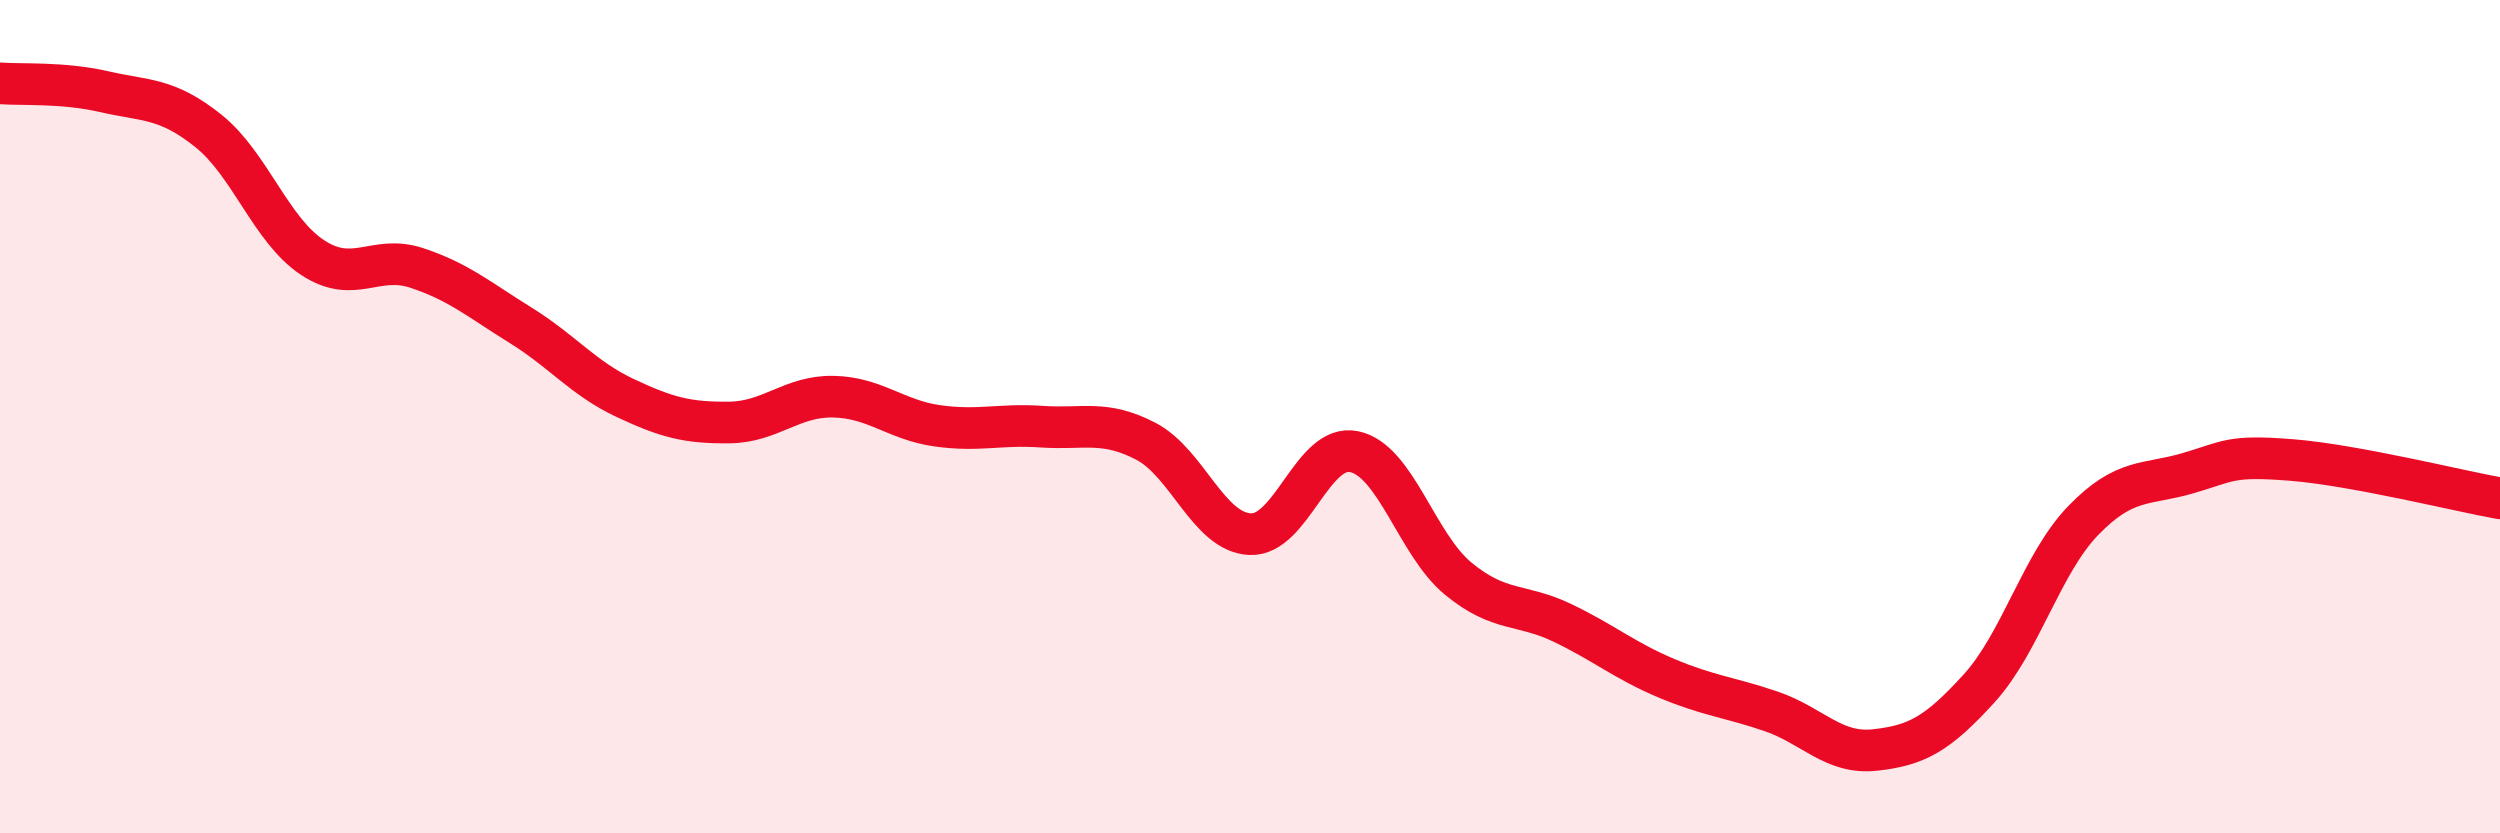
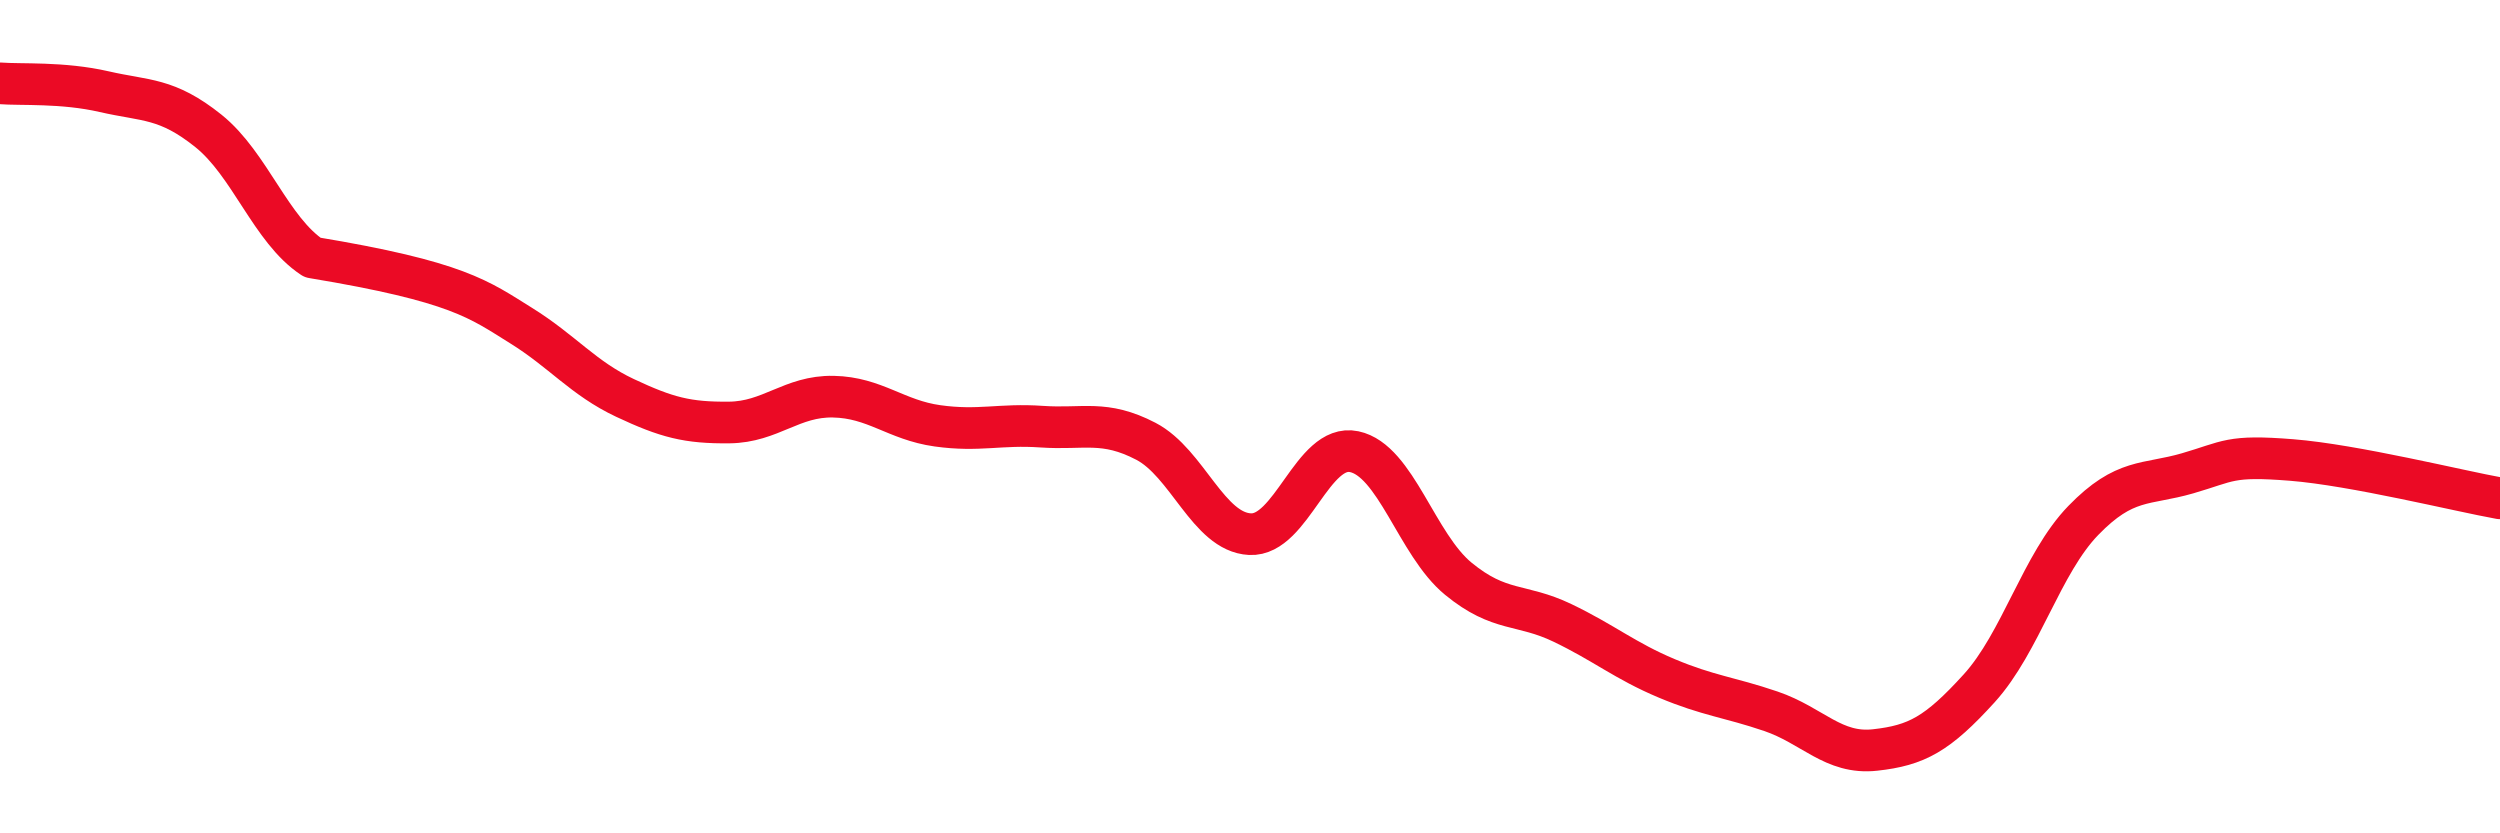
<svg xmlns="http://www.w3.org/2000/svg" width="60" height="20" viewBox="0 0 60 20">
-   <path d="M 0,2 C 0.5,2.04 1.5,1.97 2.5,2.2 C 3.5,2.43 4,2.34 5,3.14 C 6,3.94 6.5,5.52 7.5,6.18 C 8.5,6.84 9,6.1 10,6.43 C 11,6.76 11.5,7.19 12.5,7.81 C 13.5,8.43 14,9.08 15,9.55 C 16,10.02 16.5,10.15 17.5,10.14 C 18.5,10.13 19,9.5 20,9.52 C 21,9.54 21.5,10.08 22.5,10.22 C 23.5,10.36 24,10.17 25,10.24 C 26,10.31 26.5,10.07 27.5,10.59 C 28.5,11.11 29,12.77 30,12.82 C 31,12.87 31.5,10.63 32.5,10.84 C 33.5,11.05 34,13.07 35,13.89 C 36,14.71 36.5,14.47 37.5,14.95 C 38.5,15.43 39,15.86 40,16.28 C 41,16.7 41.5,16.73 42.5,17.07 C 43.5,17.41 44,18.11 45,18 C 46,17.89 46.5,17.62 47.5,16.52 C 48.5,15.42 49,13.52 50,12.49 C 51,11.46 51.5,11.65 52.5,11.36 C 53.5,11.07 53.5,10.92 55,11.04 C 56.5,11.16 59,11.78 60,11.96L60 20L0 20Z" fill="#EB0A25" opacity="0.1" stroke-linecap="round" stroke-linejoin="round" />
-   <path d="M 0,2 C 0.5,2.04 1.5,1.97 2.5,2.2 C 3.5,2.43 4,2.34 5,3.14 C 6,3.94 6.5,5.52 7.5,6.18 C 8.5,6.84 9,6.1 10,6.43 C 11,6.76 11.5,7.19 12.5,7.81 C 13.5,8.43 14,9.08 15,9.55 C 16,10.02 16.5,10.15 17.5,10.14 C 18.5,10.13 19,9.5 20,9.52 C 21,9.54 21.5,10.08 22.5,10.22 C 23.5,10.36 24,10.17 25,10.24 C 26,10.31 26.5,10.07 27.5,10.59 C 28.5,11.11 29,12.77 30,12.82 C 31,12.87 31.5,10.63 32.5,10.84 C 33.5,11.05 34,13.07 35,13.89 C 36,14.71 36.5,14.47 37.5,14.95 C 38.5,15.43 39,15.86 40,16.28 C 41,16.7 41.5,16.73 42.5,17.07 C 43.5,17.41 44,18.11 45,18 C 46,17.89 46.5,17.62 47.5,16.52 C 48.5,15.42 49,13.52 50,12.49 C 51,11.46 51.5,11.65 52.5,11.36 C 53.5,11.07 53.5,10.92 55,11.04 C 56.5,11.16 59,11.78 60,11.96" stroke="#EB0A25" stroke-width="1" fill="none" stroke-linecap="round" stroke-linejoin="round" />
+   <path d="M 0,2 C 0.5,2.04 1.5,1.97 2.5,2.2 C 3.5,2.43 4,2.34 5,3.14 C 6,3.94 6.5,5.52 7.5,6.18 C 11,6.76 11.5,7.19 12.5,7.81 C 13.5,8.43 14,9.08 15,9.55 C 16,10.02 16.5,10.15 17.5,10.14 C 18.5,10.13 19,9.5 20,9.52 C 21,9.54 21.5,10.08 22.5,10.22 C 23.5,10.36 24,10.17 25,10.24 C 26,10.31 26.5,10.07 27.5,10.59 C 28.5,11.11 29,12.77 30,12.82 C 31,12.87 31.5,10.63 32.5,10.84 C 33.5,11.05 34,13.07 35,13.89 C 36,14.71 36.5,14.47 37.5,14.95 C 38.5,15.43 39,15.86 40,16.28 C 41,16.7 41.5,16.73 42.5,17.07 C 43.5,17.41 44,18.11 45,18 C 46,17.89 46.5,17.62 47.5,16.52 C 48.5,15.42 49,13.52 50,12.49 C 51,11.46 51.5,11.65 52.5,11.36 C 53.5,11.07 53.5,10.92 55,11.04 C 56.5,11.16 59,11.78 60,11.96" stroke="#EB0A25" stroke-width="1" fill="none" stroke-linecap="round" stroke-linejoin="round" />
</svg>